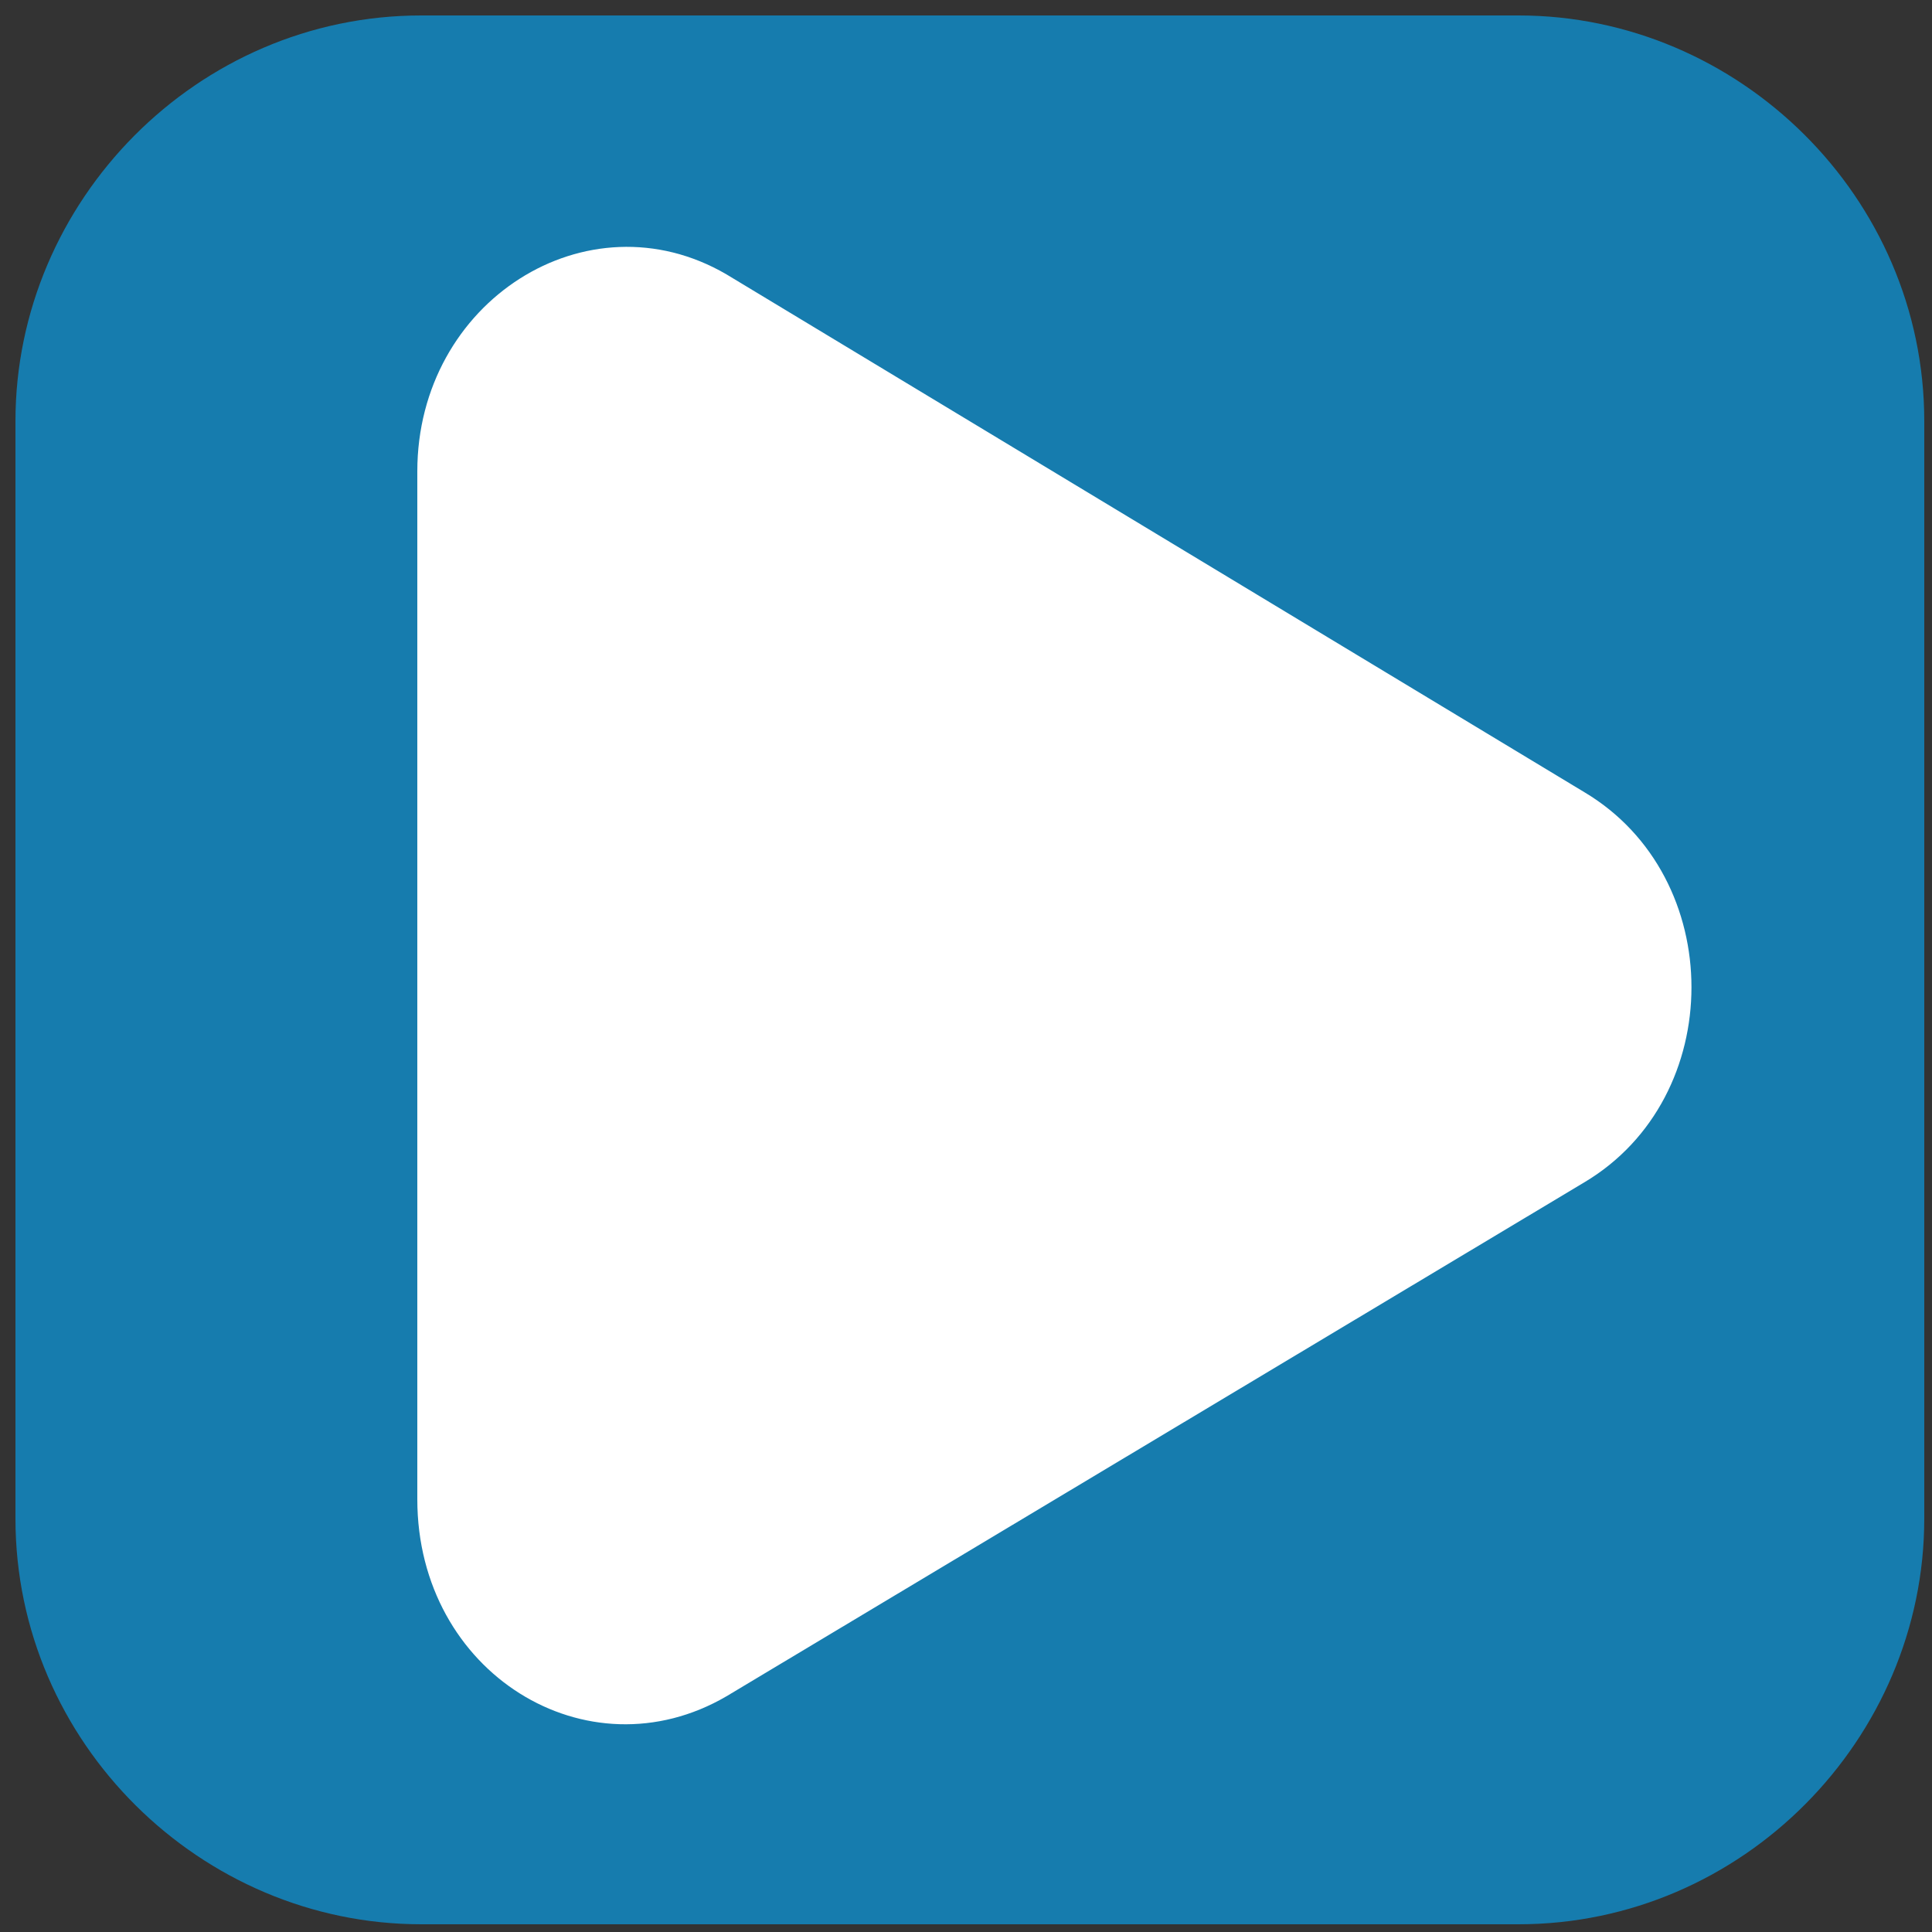
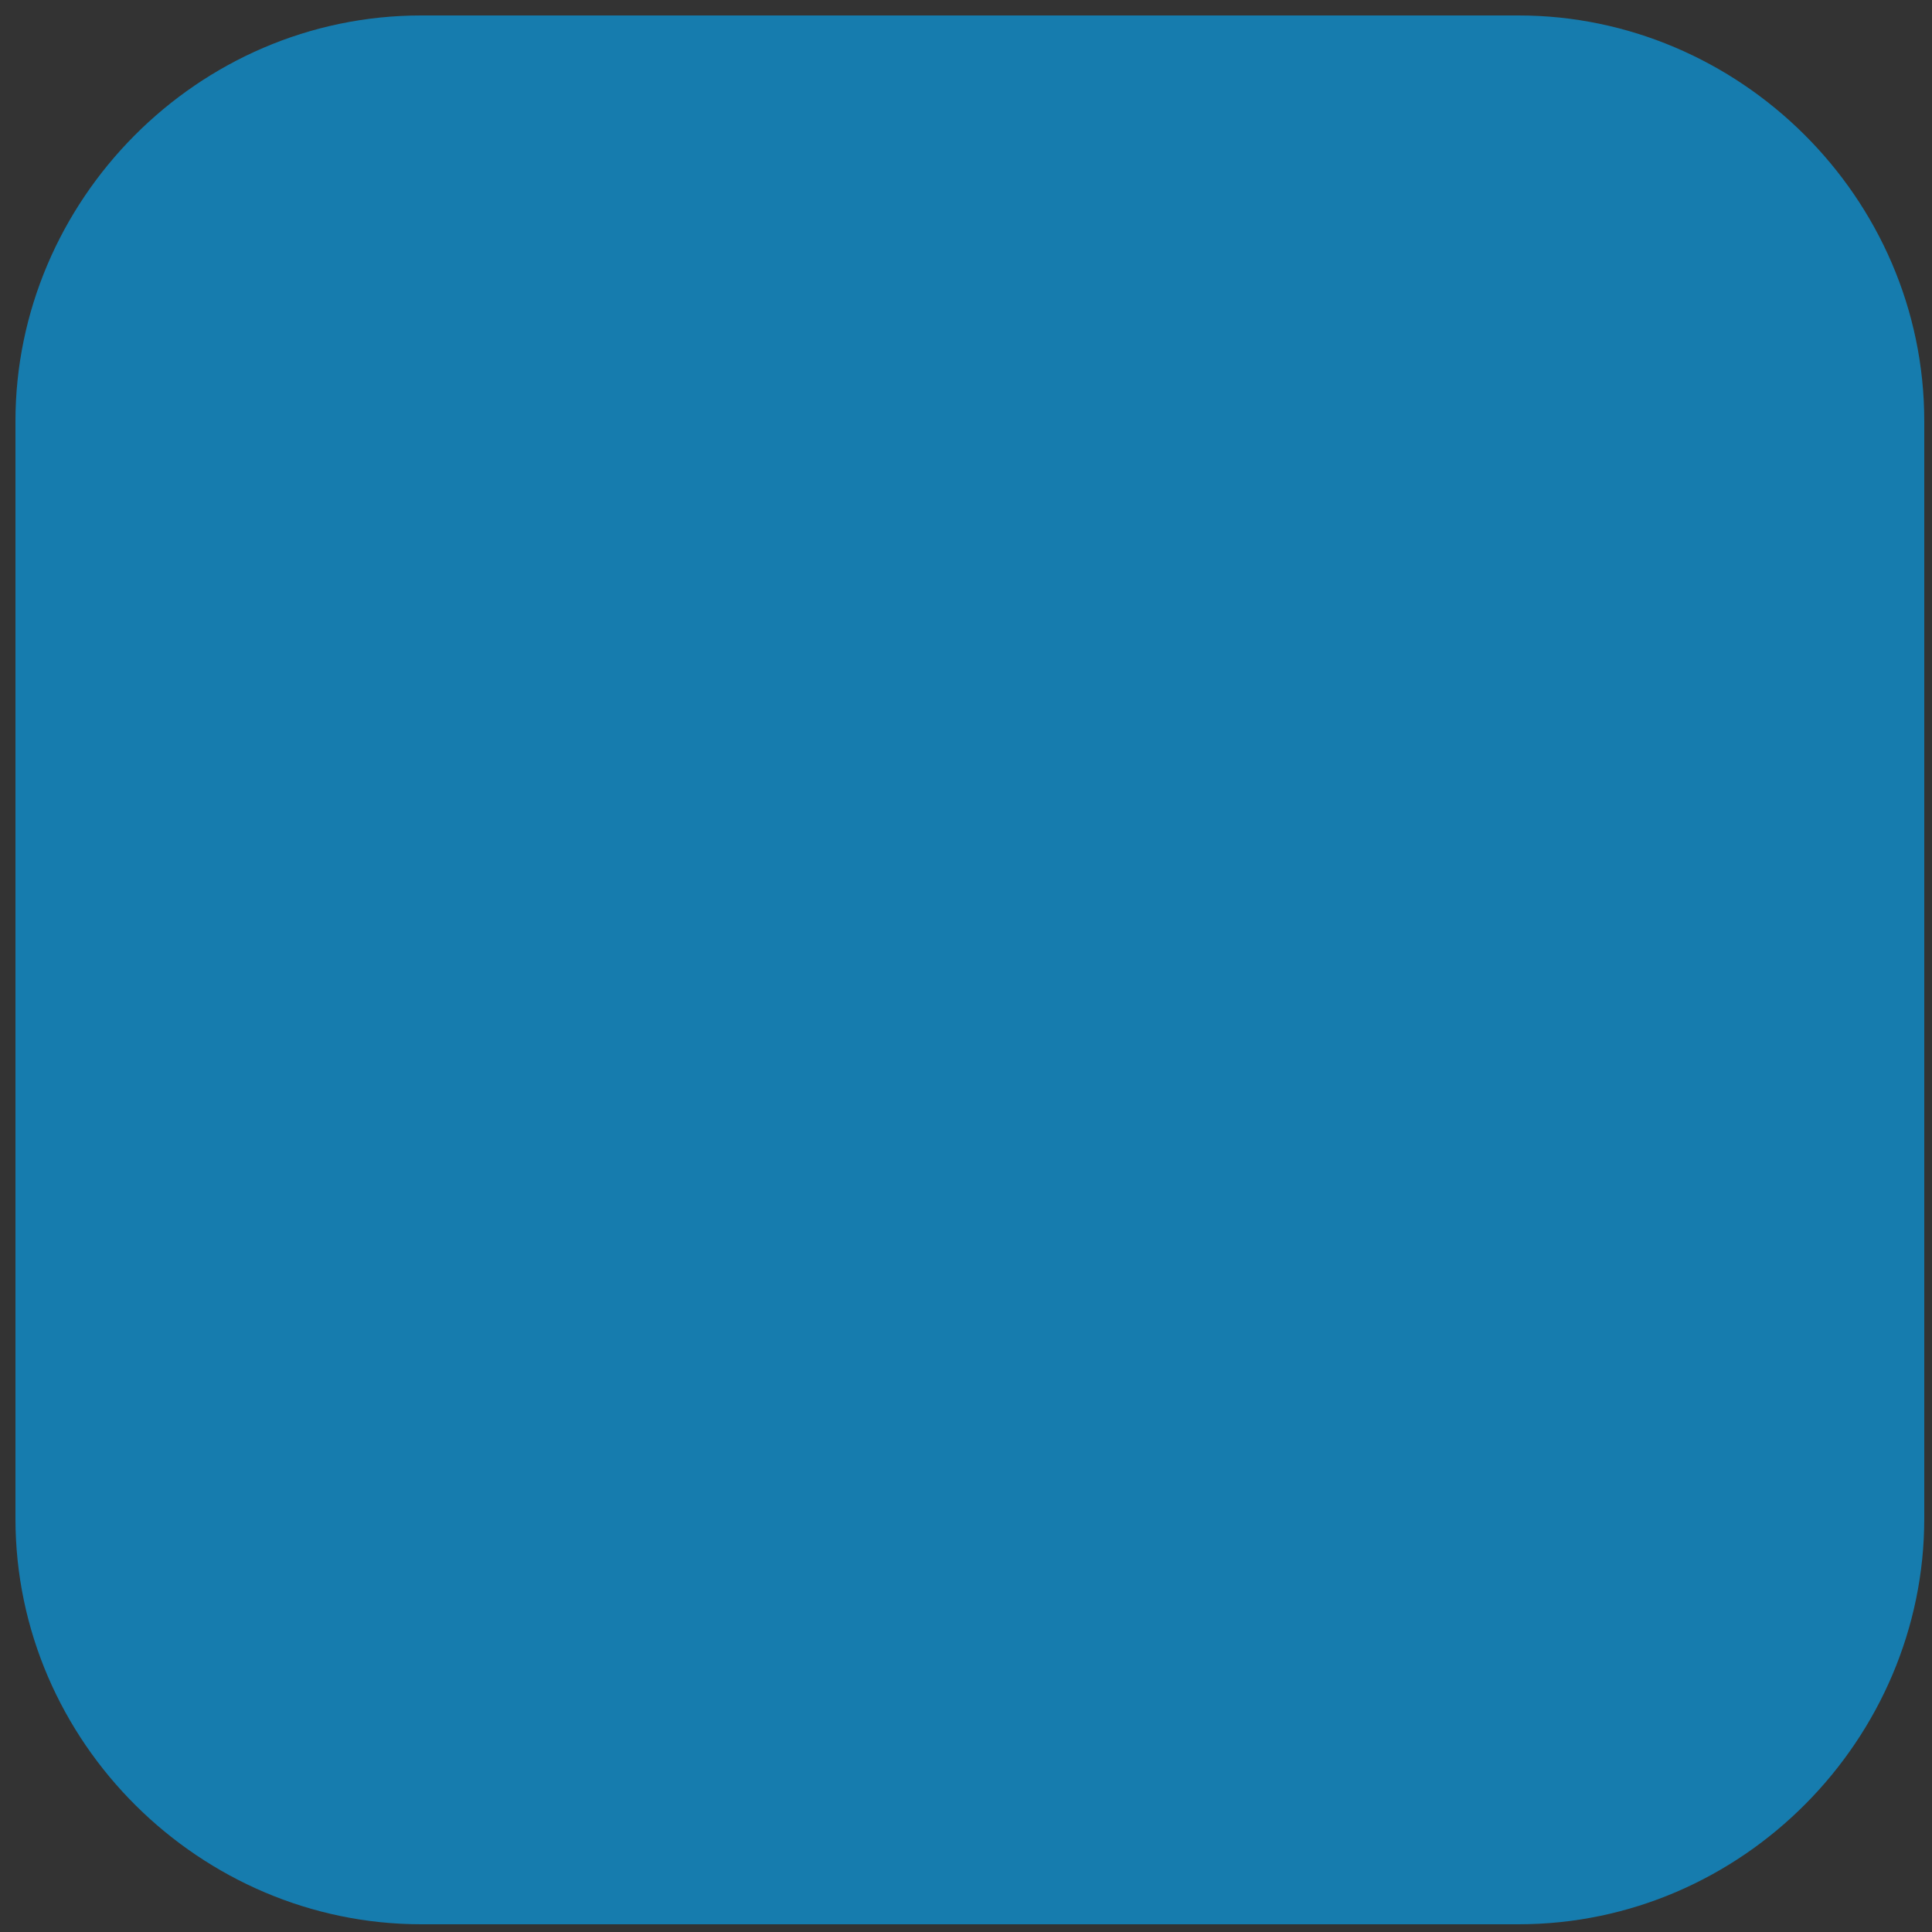
<svg xmlns="http://www.w3.org/2000/svg" version="1.1" id="Слой_1" x="0px" y="0px" viewBox="0 0 50 50" style="enable-background:new 0 0 50 50;" xml:space="preserve">
  <rect x="0" y="0" width="50" height="50" fill="#333333" stroke="none" />
  <style type="text/css">
	.st0{fill:#167CAE;}
	.st1{display:none;fill:#FFFFFF;}
	.st2{fill:#FFFFFF;}
</style>
  <path class="st0" d="M10.9,49.8c-5.7,0-10.5-4.7-10.5-10.5V10.9c0-5.7,4.7-10.5,10.5-10.5h28.4c5.7,0,10.5,4.7,10.5,10.5v28.4  c0,5.7-4.7,10.5-10.5,10.5H10.9z" />
-   <path class="st1" d="M28.8,9.1l-1.1,0.5L27.6,10l0.1,0.6l-0.1,0.3l-0.1,0.5h0.9l0.8-1.1H31V10h0.9v0.6h1.9v0.3h2v-0.3h0.3v-0.5h0.3  v0.3h0.4v1h1.6v-0.6h0.4v0.6h1.6v-0.8H41v1.6h1.3v1h-4.9c0,0,0,0.6-0.4,1c-0.5,0.3-1.1,0.3-1.1,0.3c-0.3,1,1.5,4.2,1.5,4.2l-1,0.5  c-1.1-1.8-1.4-3.2-1.5-3.7s-0.3,0-0.3,0l-0.4,0.8l-1.3,0.1c-0.8,0.1-0.1-0.5-1.6,1l-0.4,0.3c-0.5,0.5-1.6,1-1.6,1l-2.5-0.1  c0,0-0.1,0.9-0.4,1c-0.4,0.1-0.3,1.3-0.4,1.8c-0.1,0.3-0.3,0.1-0.4,0.4l-0.3,0.8v1.9c0.8-0.5,2.7,2.2,2.7,2.2c1.1,1,1.5,2.8,1.5,2.8  L29,30.3l2.5,3.2c0.4,1.4,1.1,4.2,1.1,6.1c0.1,0.4-0.9,1-0.9,1.4c0,0.5,0.1,0.6,0.3,1.3c0.5,0.5,1.5,1.1,1.5,1.1  c1.5,1.6,1.4,2.8,0.8,3c-0.6,0.3-2,0.1-2,0.1c-0.8,0.1-1.6-0.8-2.2-1.4v-0.5l-0.6-0.1c0.1-1.5,0-2.5-0.1-3c-0.1-0.4-0.3-0.5-0.3-0.5  c-0.1-0.1-0.5-0.1-0.6-0.5c-0.6-1.8-1.1-5.2-1.1-5.2l-5.2-5.8c0,0-2.3,5.3-3,7.5c-0.6,2.2-1.1,2.7-1.6,3.2c-0.1,0.1-2.5,1.9-3.4,1.3  c-0.1,0.1,0.4,1.3,0.4,1.9c0,0.3,1.1,0.1,0.9,0.8c-0.1,0.5-2.2,0.3-2.2,0.3c-1.1-0.1-1.6-1.1-1.8-2c-0.1-1-0.5,0-0.5-0.1  c-0.3-0.8-0.1-1.1-0.1-1.1c0.4-0.8,1-1.4,1.9-2.3v-0.9l2-1.8c0.6-2.9,2.7-10.1,2.7-10.1c-0.4-1.3-0.3-3.4,0.1-4.8s0.6-5.3,0.6-6.3  c0.1-1.5,1.1-2.5,1.9-3.4c0.4-0.4,0.6-0.1,1-0.1l1-0.4l-0.3-0.1l-0.1-2.5c0.5-2,2.2-2.2,3.5-2.2c2.7-0.1,3.2,3,3.2,3L28.8,9.1z   M28,15.2c0.4-0.1,0.5-0.5,0.8-0.6l1.4-0.5c0.6-0.3,0.8-0.8,0.8-0.8h-2.9c-0.5,0.1-1,0.3-1.4,0.6l-0.3,1.3H28z" />
  <g id="SVGRepo_bgCarrier">
</g>
  <g id="SVGRepo_tracerCarrier">
</g>
  <g id="SVGRepo_bgCarrier_00000183960222538555497480000000068844959071697048_">
</g>
  <g id="SVGRepo_tracerCarrier_00000083047727318427841440000016776336690238573959_">
</g>
  <g id="SVGRepo_iconCarrier">
-     <path class="st2" d="M41,20.5c3.7,2.2,3.7,7.9,0,10.1L18.8,43.9c-3.6,2.1-8-0.6-8-5.1V12.2c0-4.4,4.4-7.2,8-5.1L41,20.5z" />
-   </g>
+     </g>
  <g id="SVGRepo_bgCarrier_00000141429731956184238370000004773301388569697957_">
</g>
  <g id="SVGRepo_tracerCarrier_00000031928262314133859940000007286370659442879108_">
</g>
</svg>